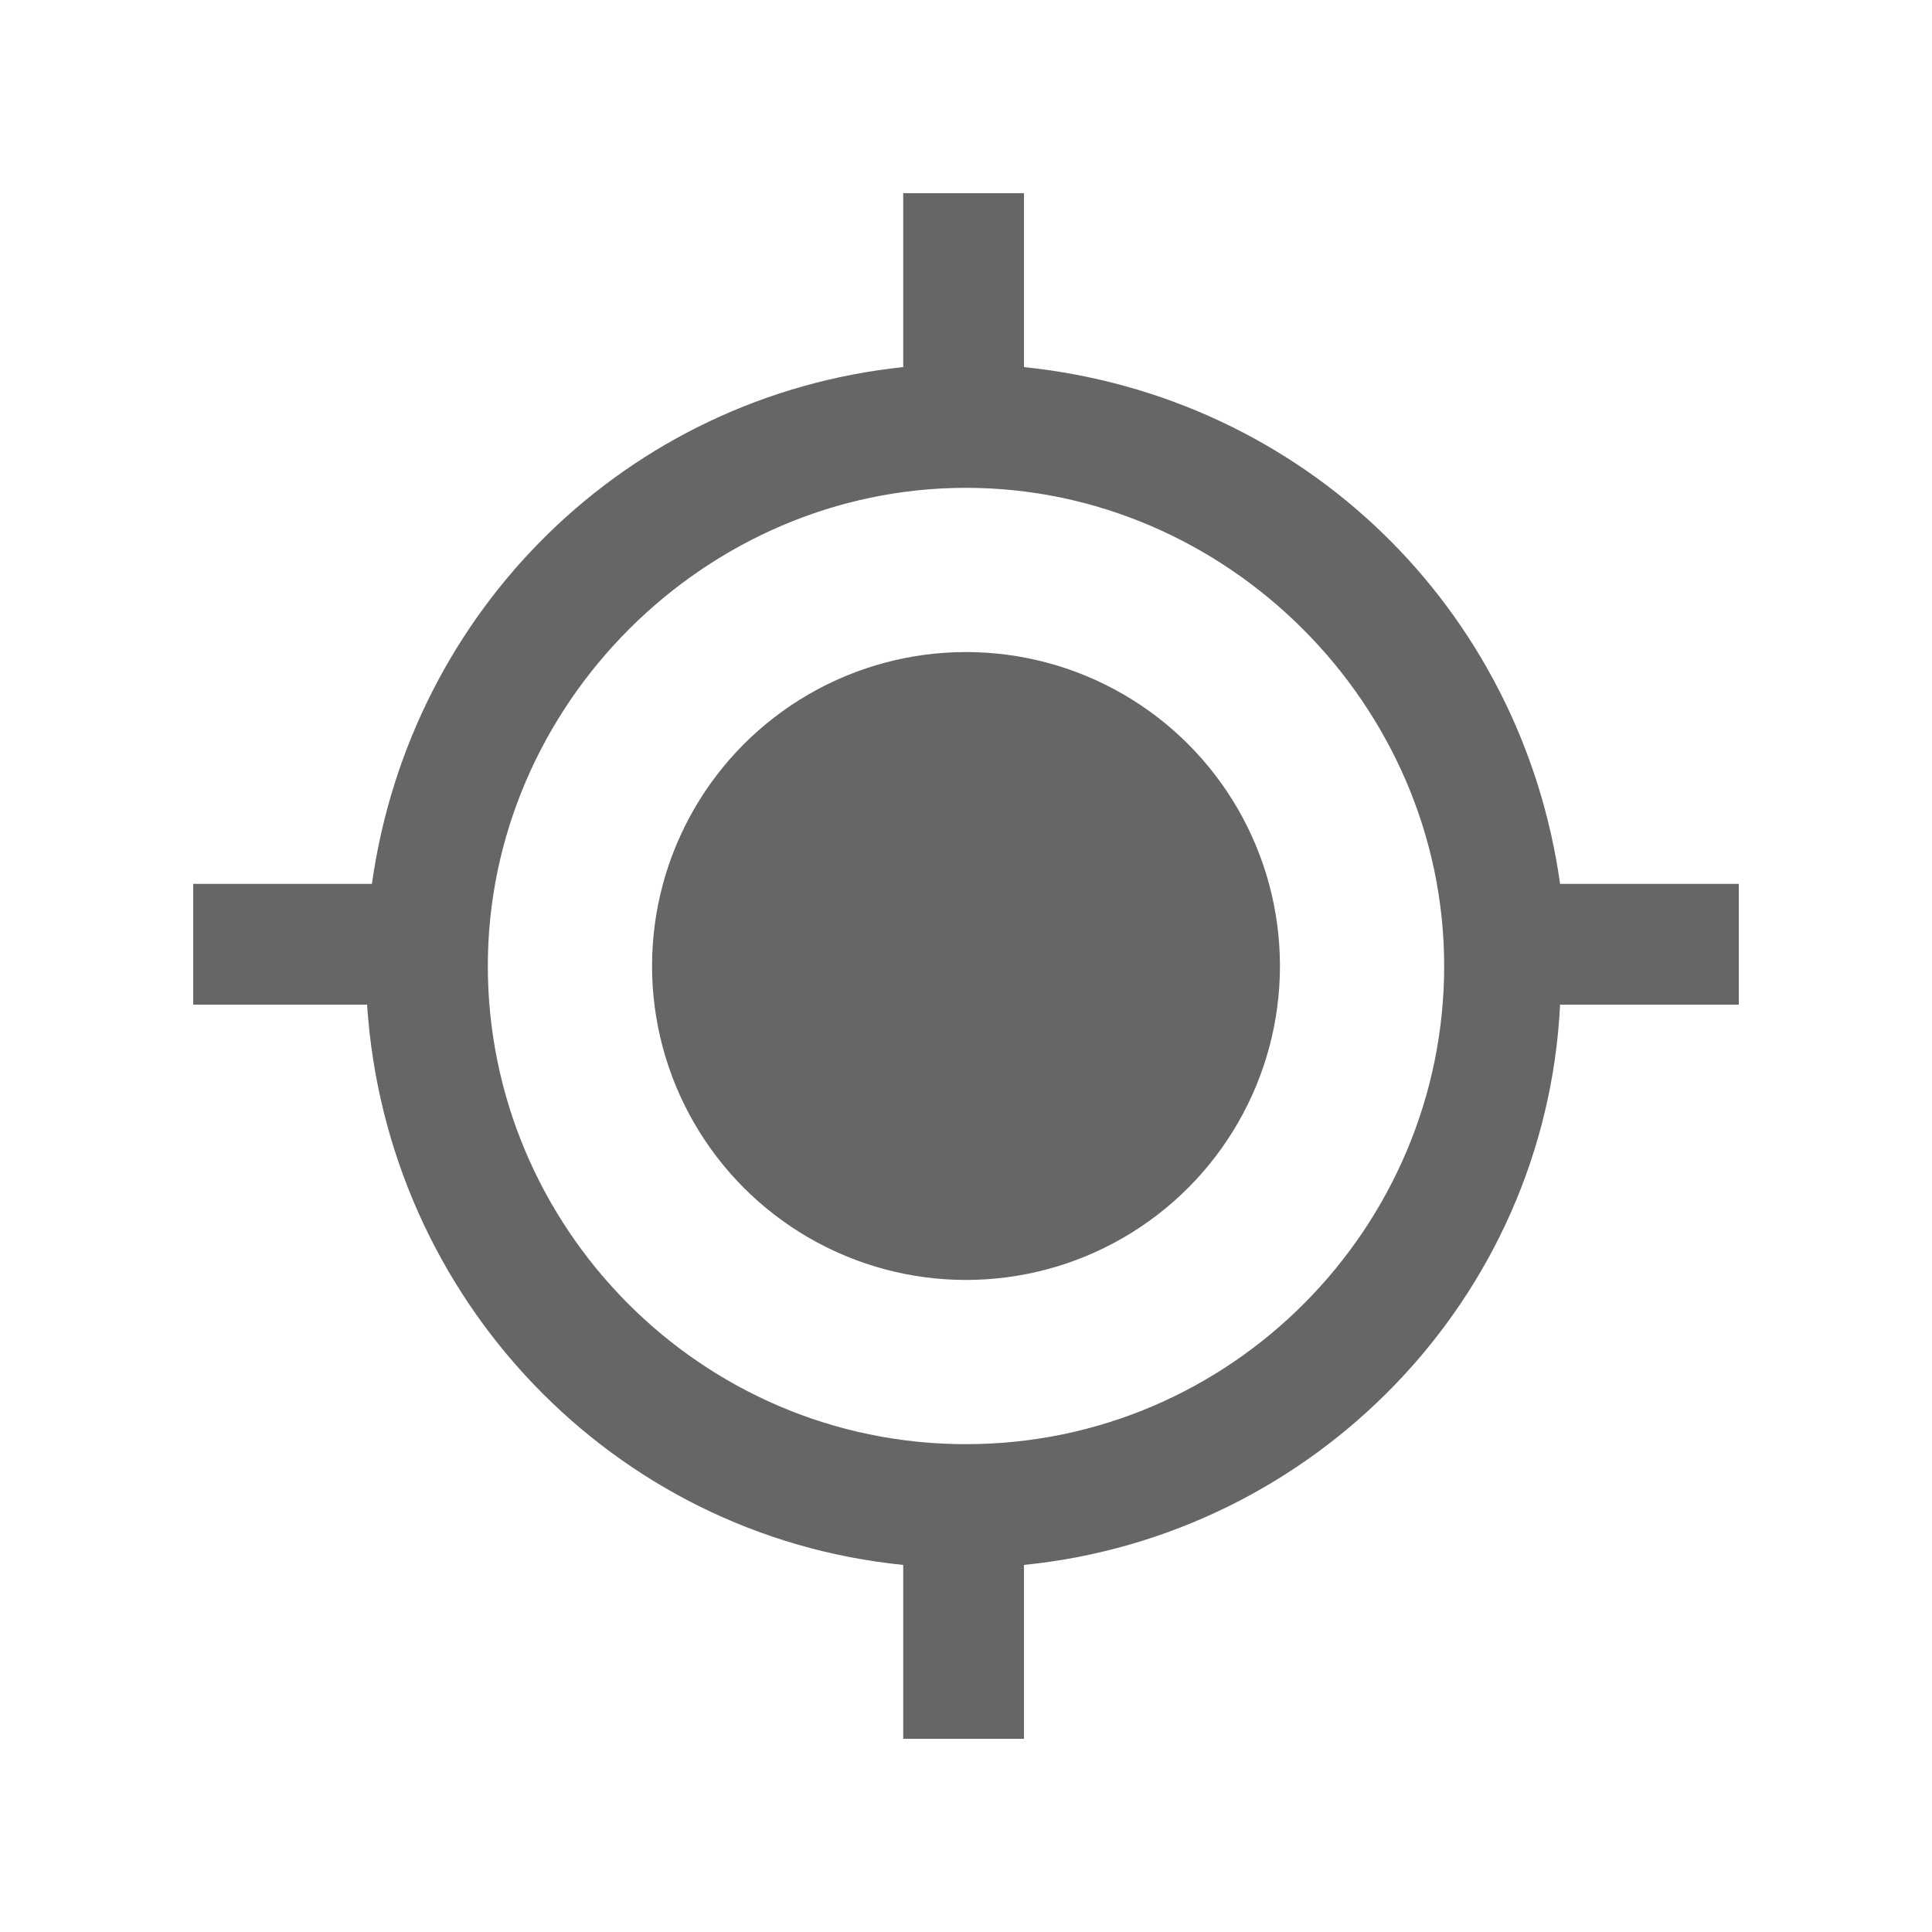
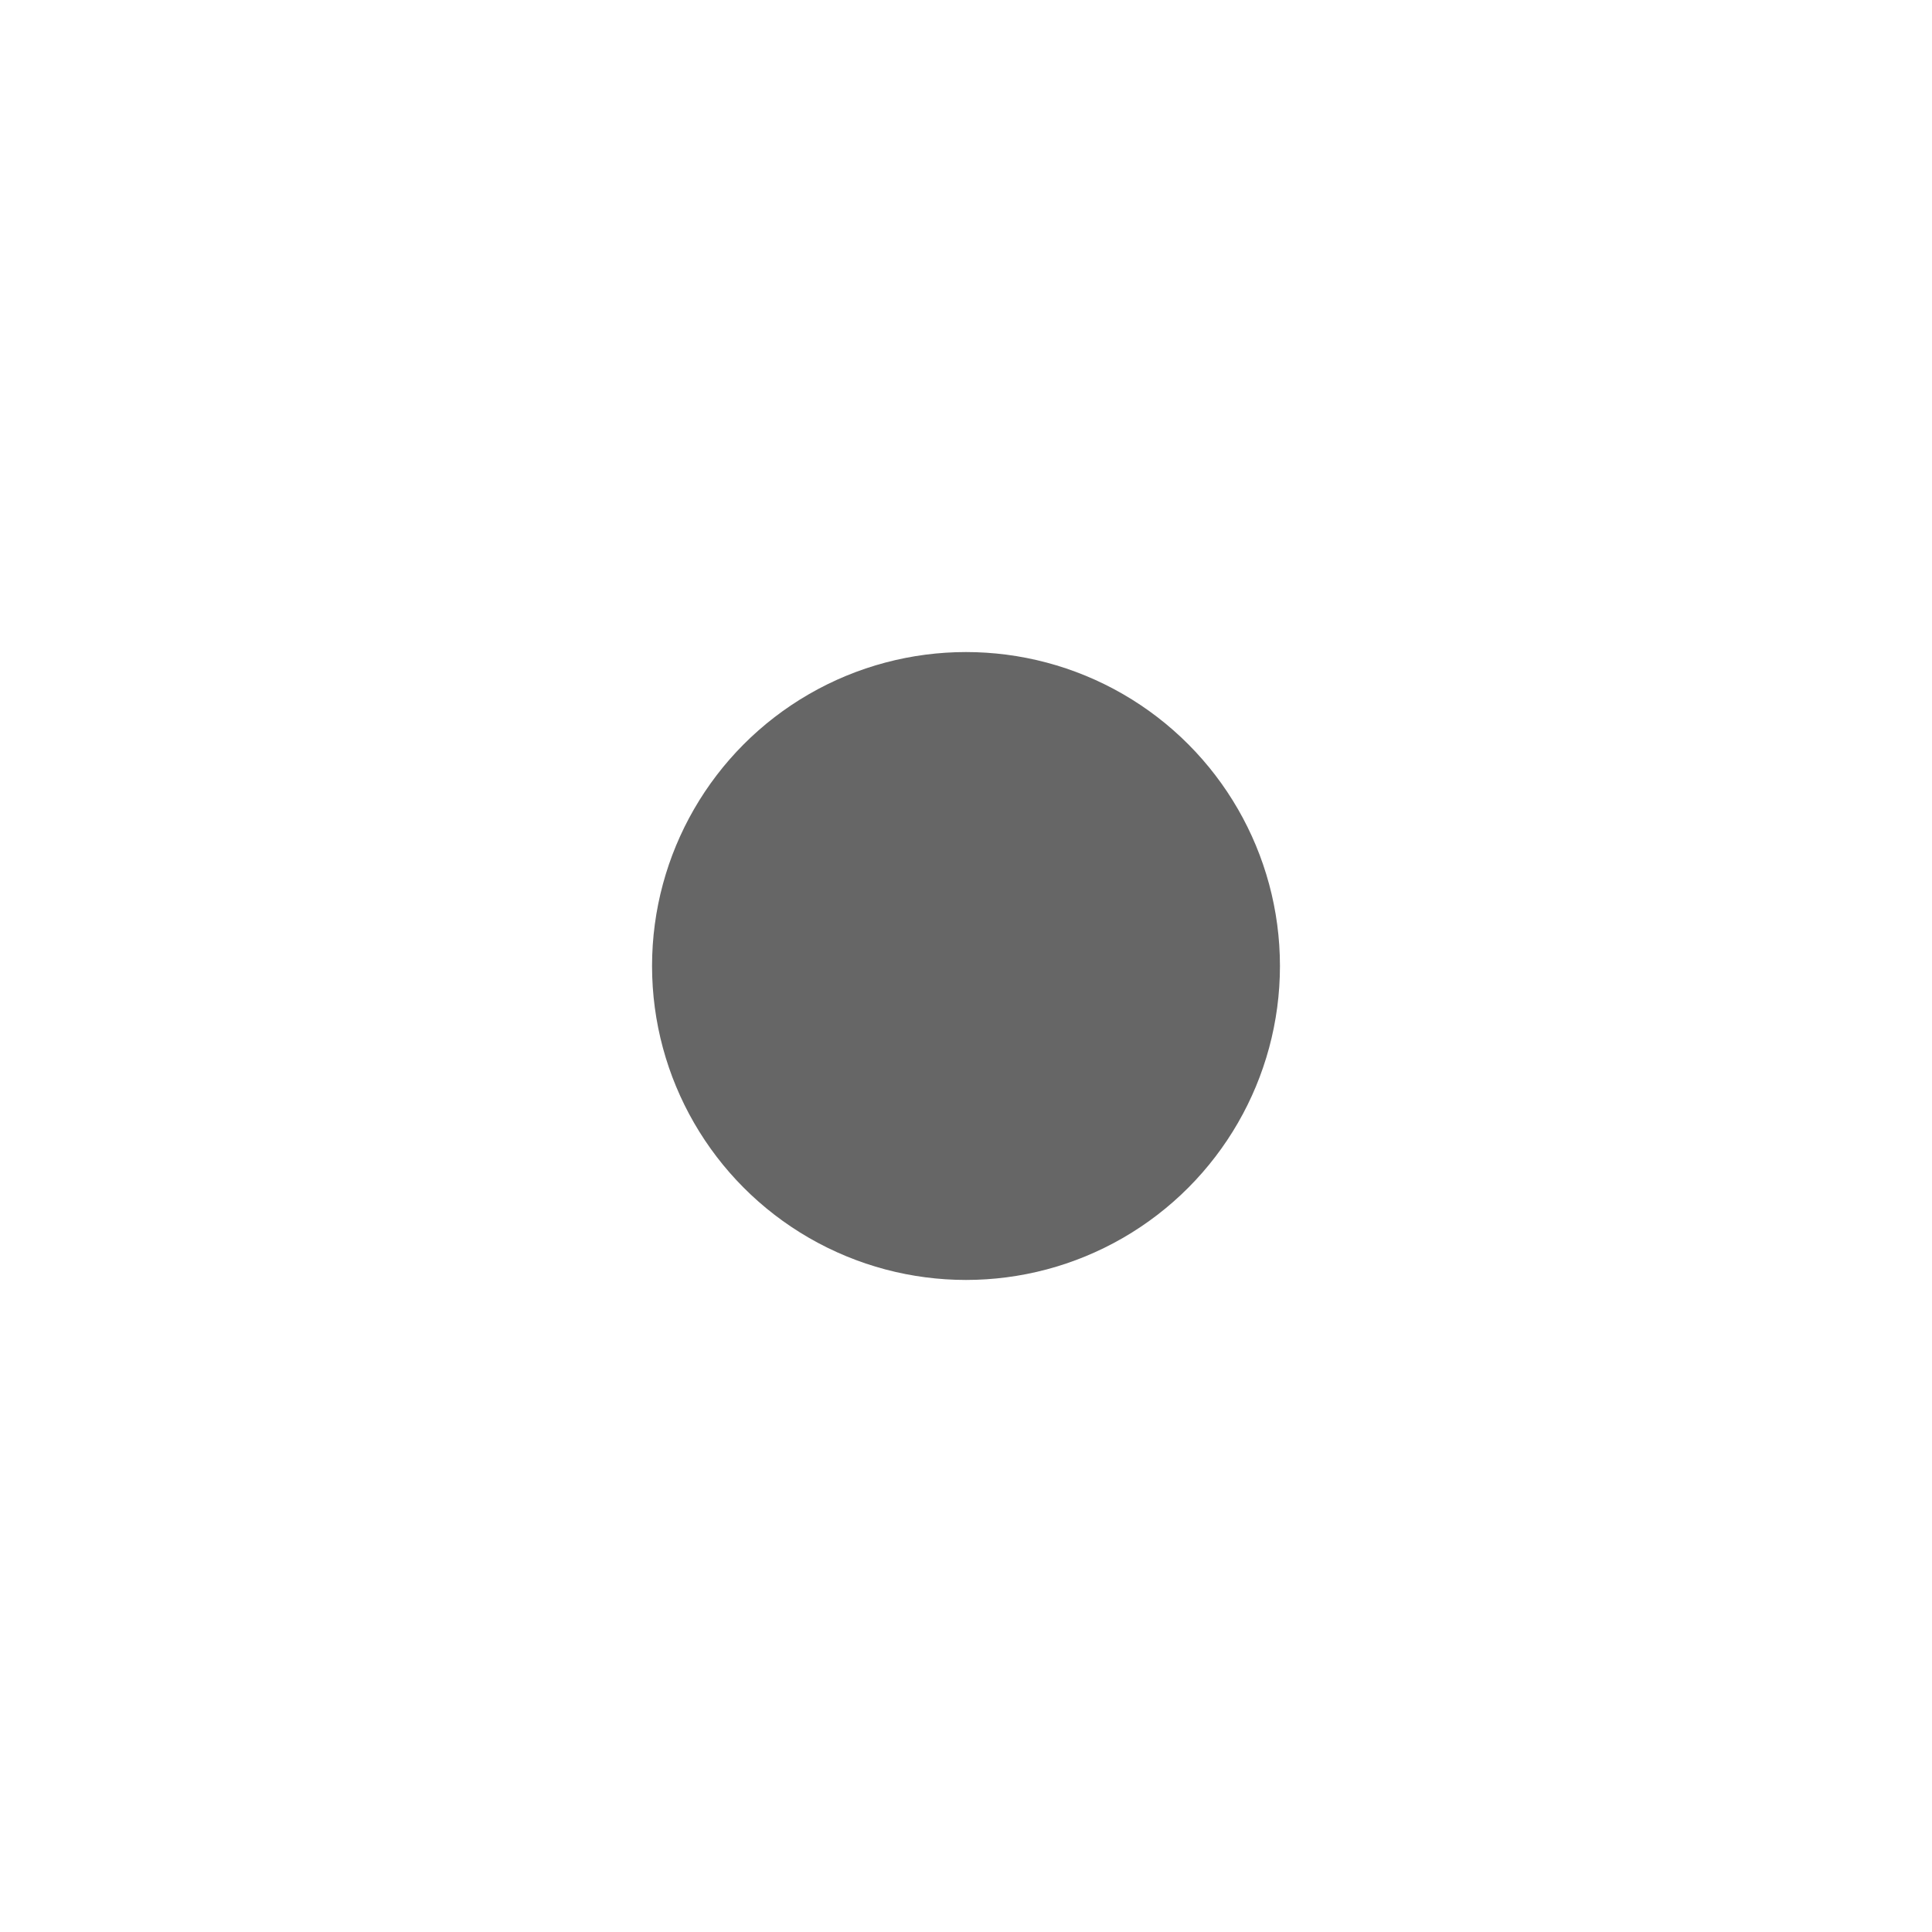
<svg xmlns="http://www.w3.org/2000/svg" version="1.1" id="mylocation-sprite" x="0px" y="0px" viewBox="0 0 40 40" style="enable-background:new 0 0 40 40;" xml:space="preserve">
  <style type="text/css">
	.st0{fill:#666666;}
</style>
  <g>
-     <path class="st0" d="M36,18.3h-3.7C31.5,12.6,27,8.2,21.2,7.6V4h-2.5v3.6C13,8.2,8.5,12.6,7.7,18.3H4v2.5h3.6   c0.4,6.1,5.1,11,11.1,11.6V36h2.5v-3.6c6-0.6,10.8-5.5,11.1-11.6H36V18.3z M20,29.9c-5.5,0-9.9-4.5-9.9-9.9s4.5-9.9,9.9-9.9   s9.9,4.5,9.9,9.9S25.5,29.9,20,29.9z" />
    <circle class="st0" cx="20" cy="20" r="6.5" />
  </g>
</svg>